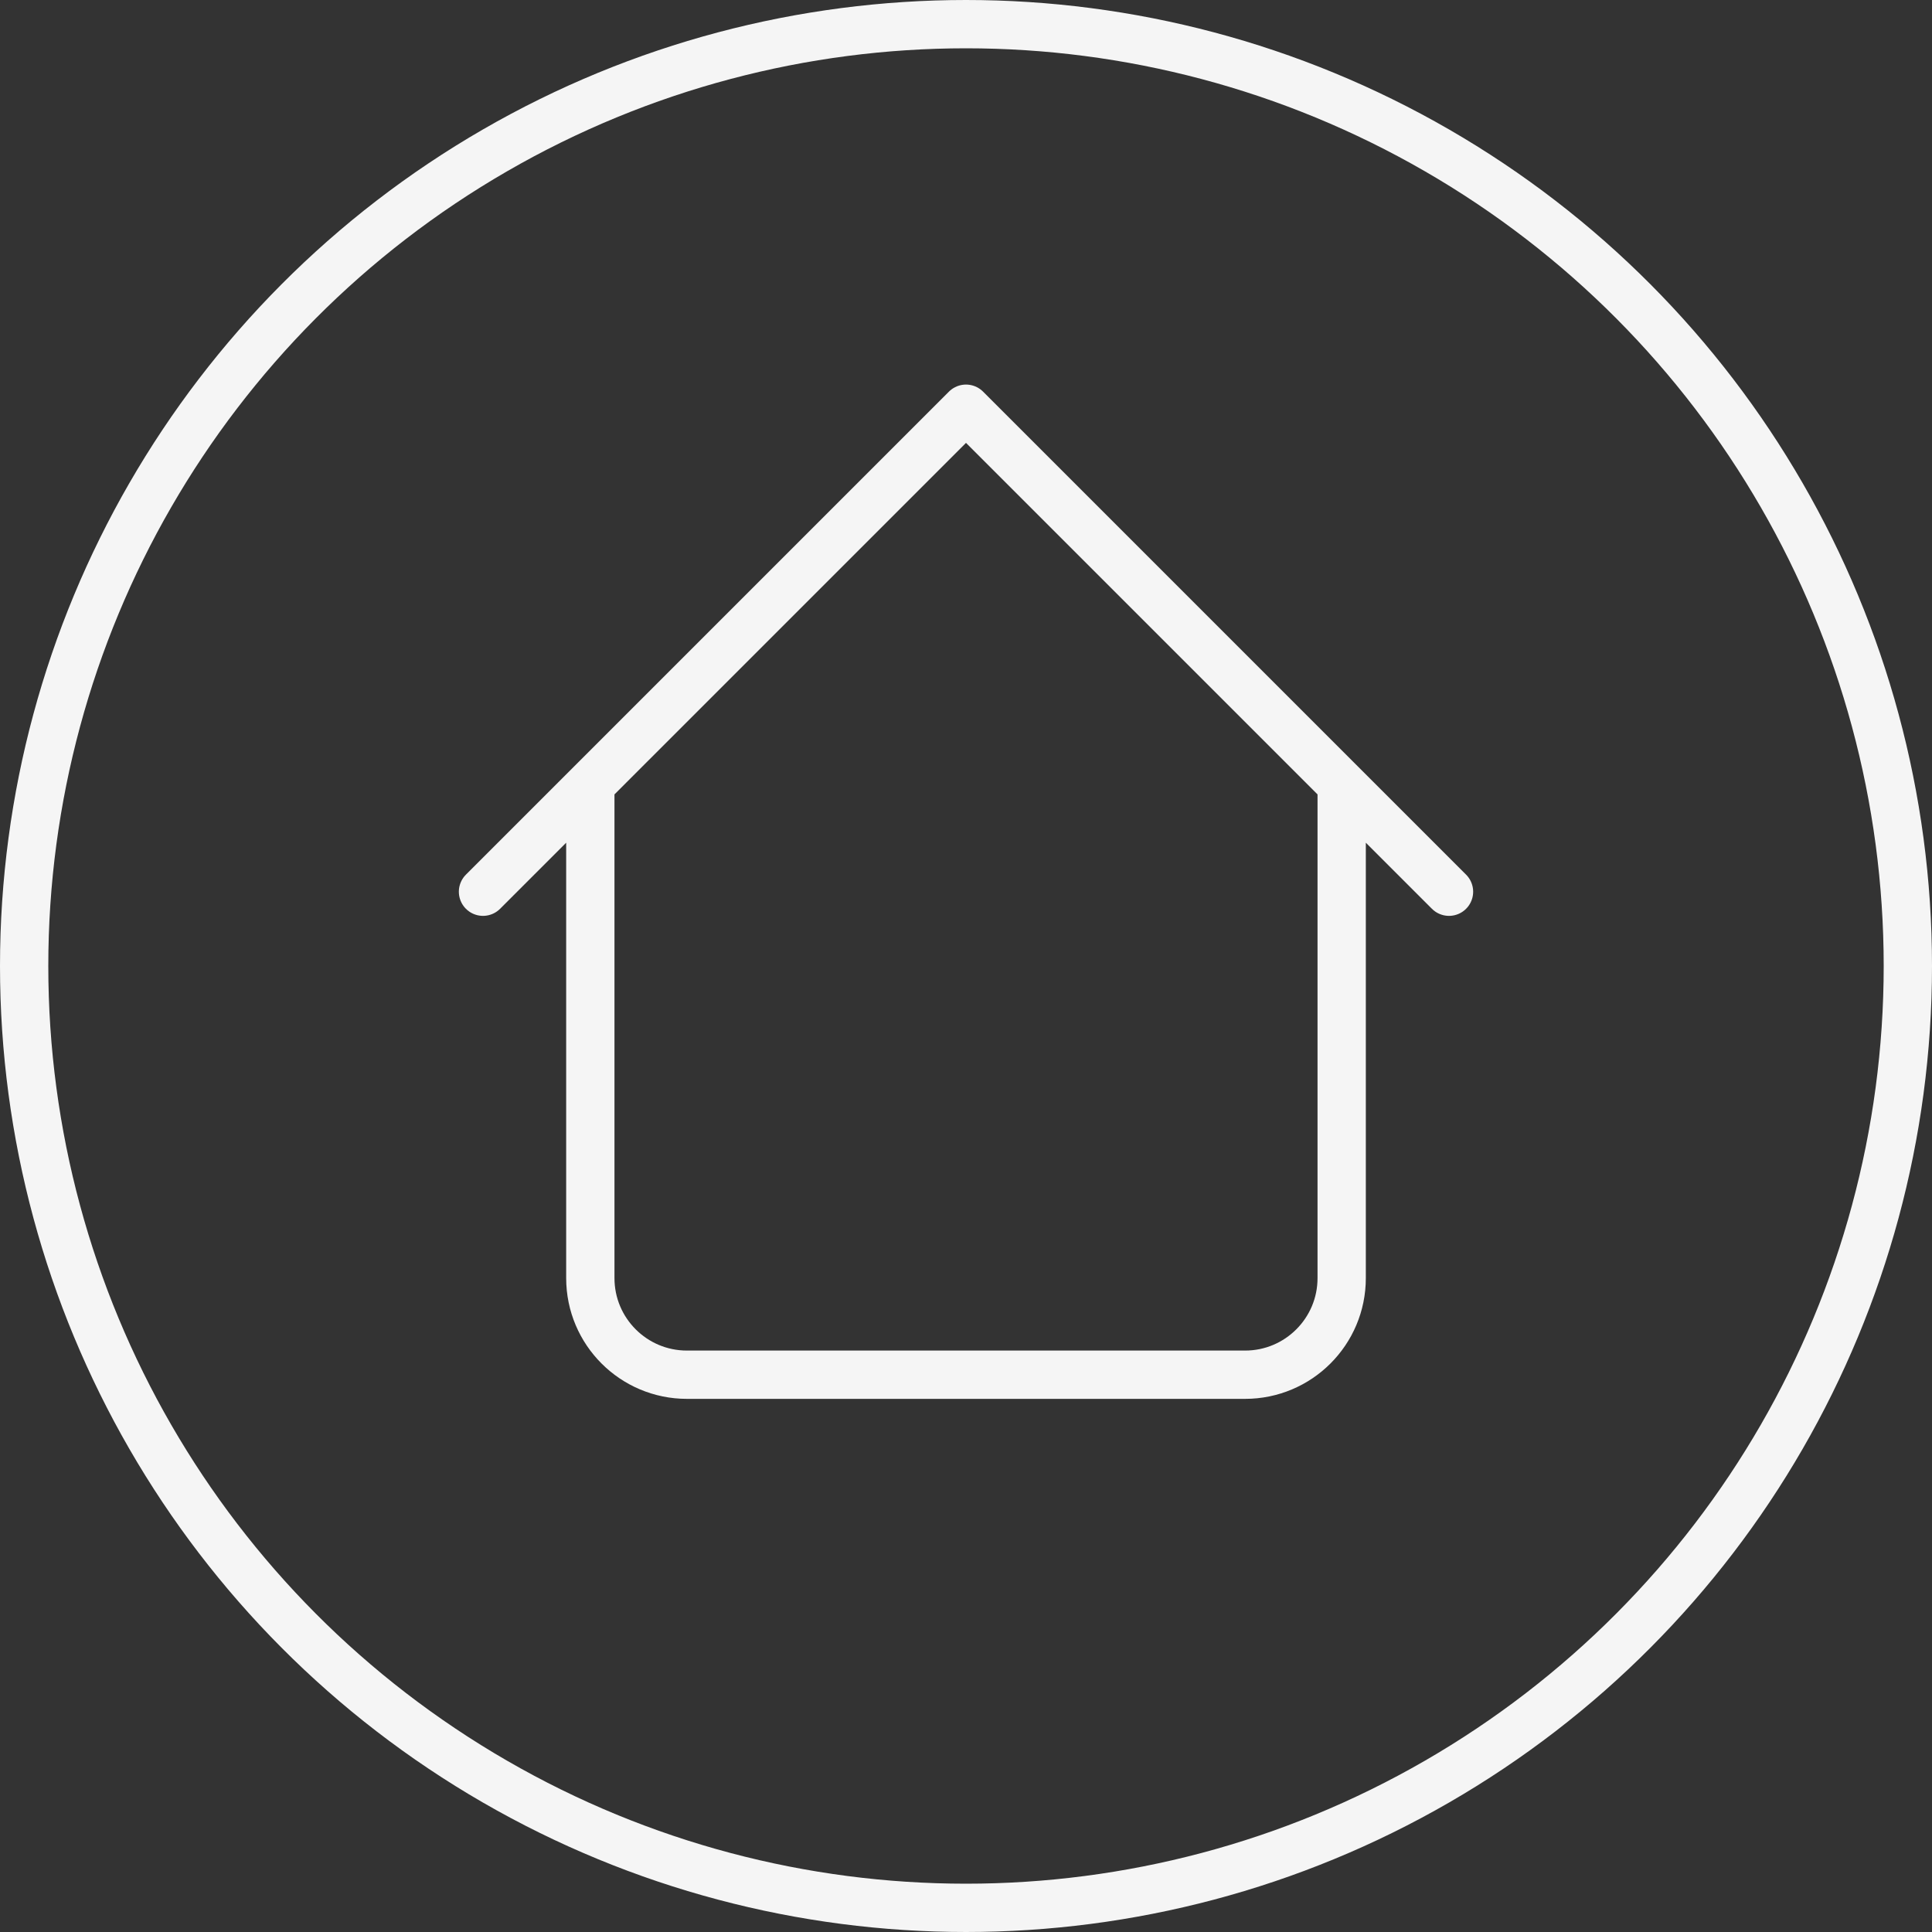
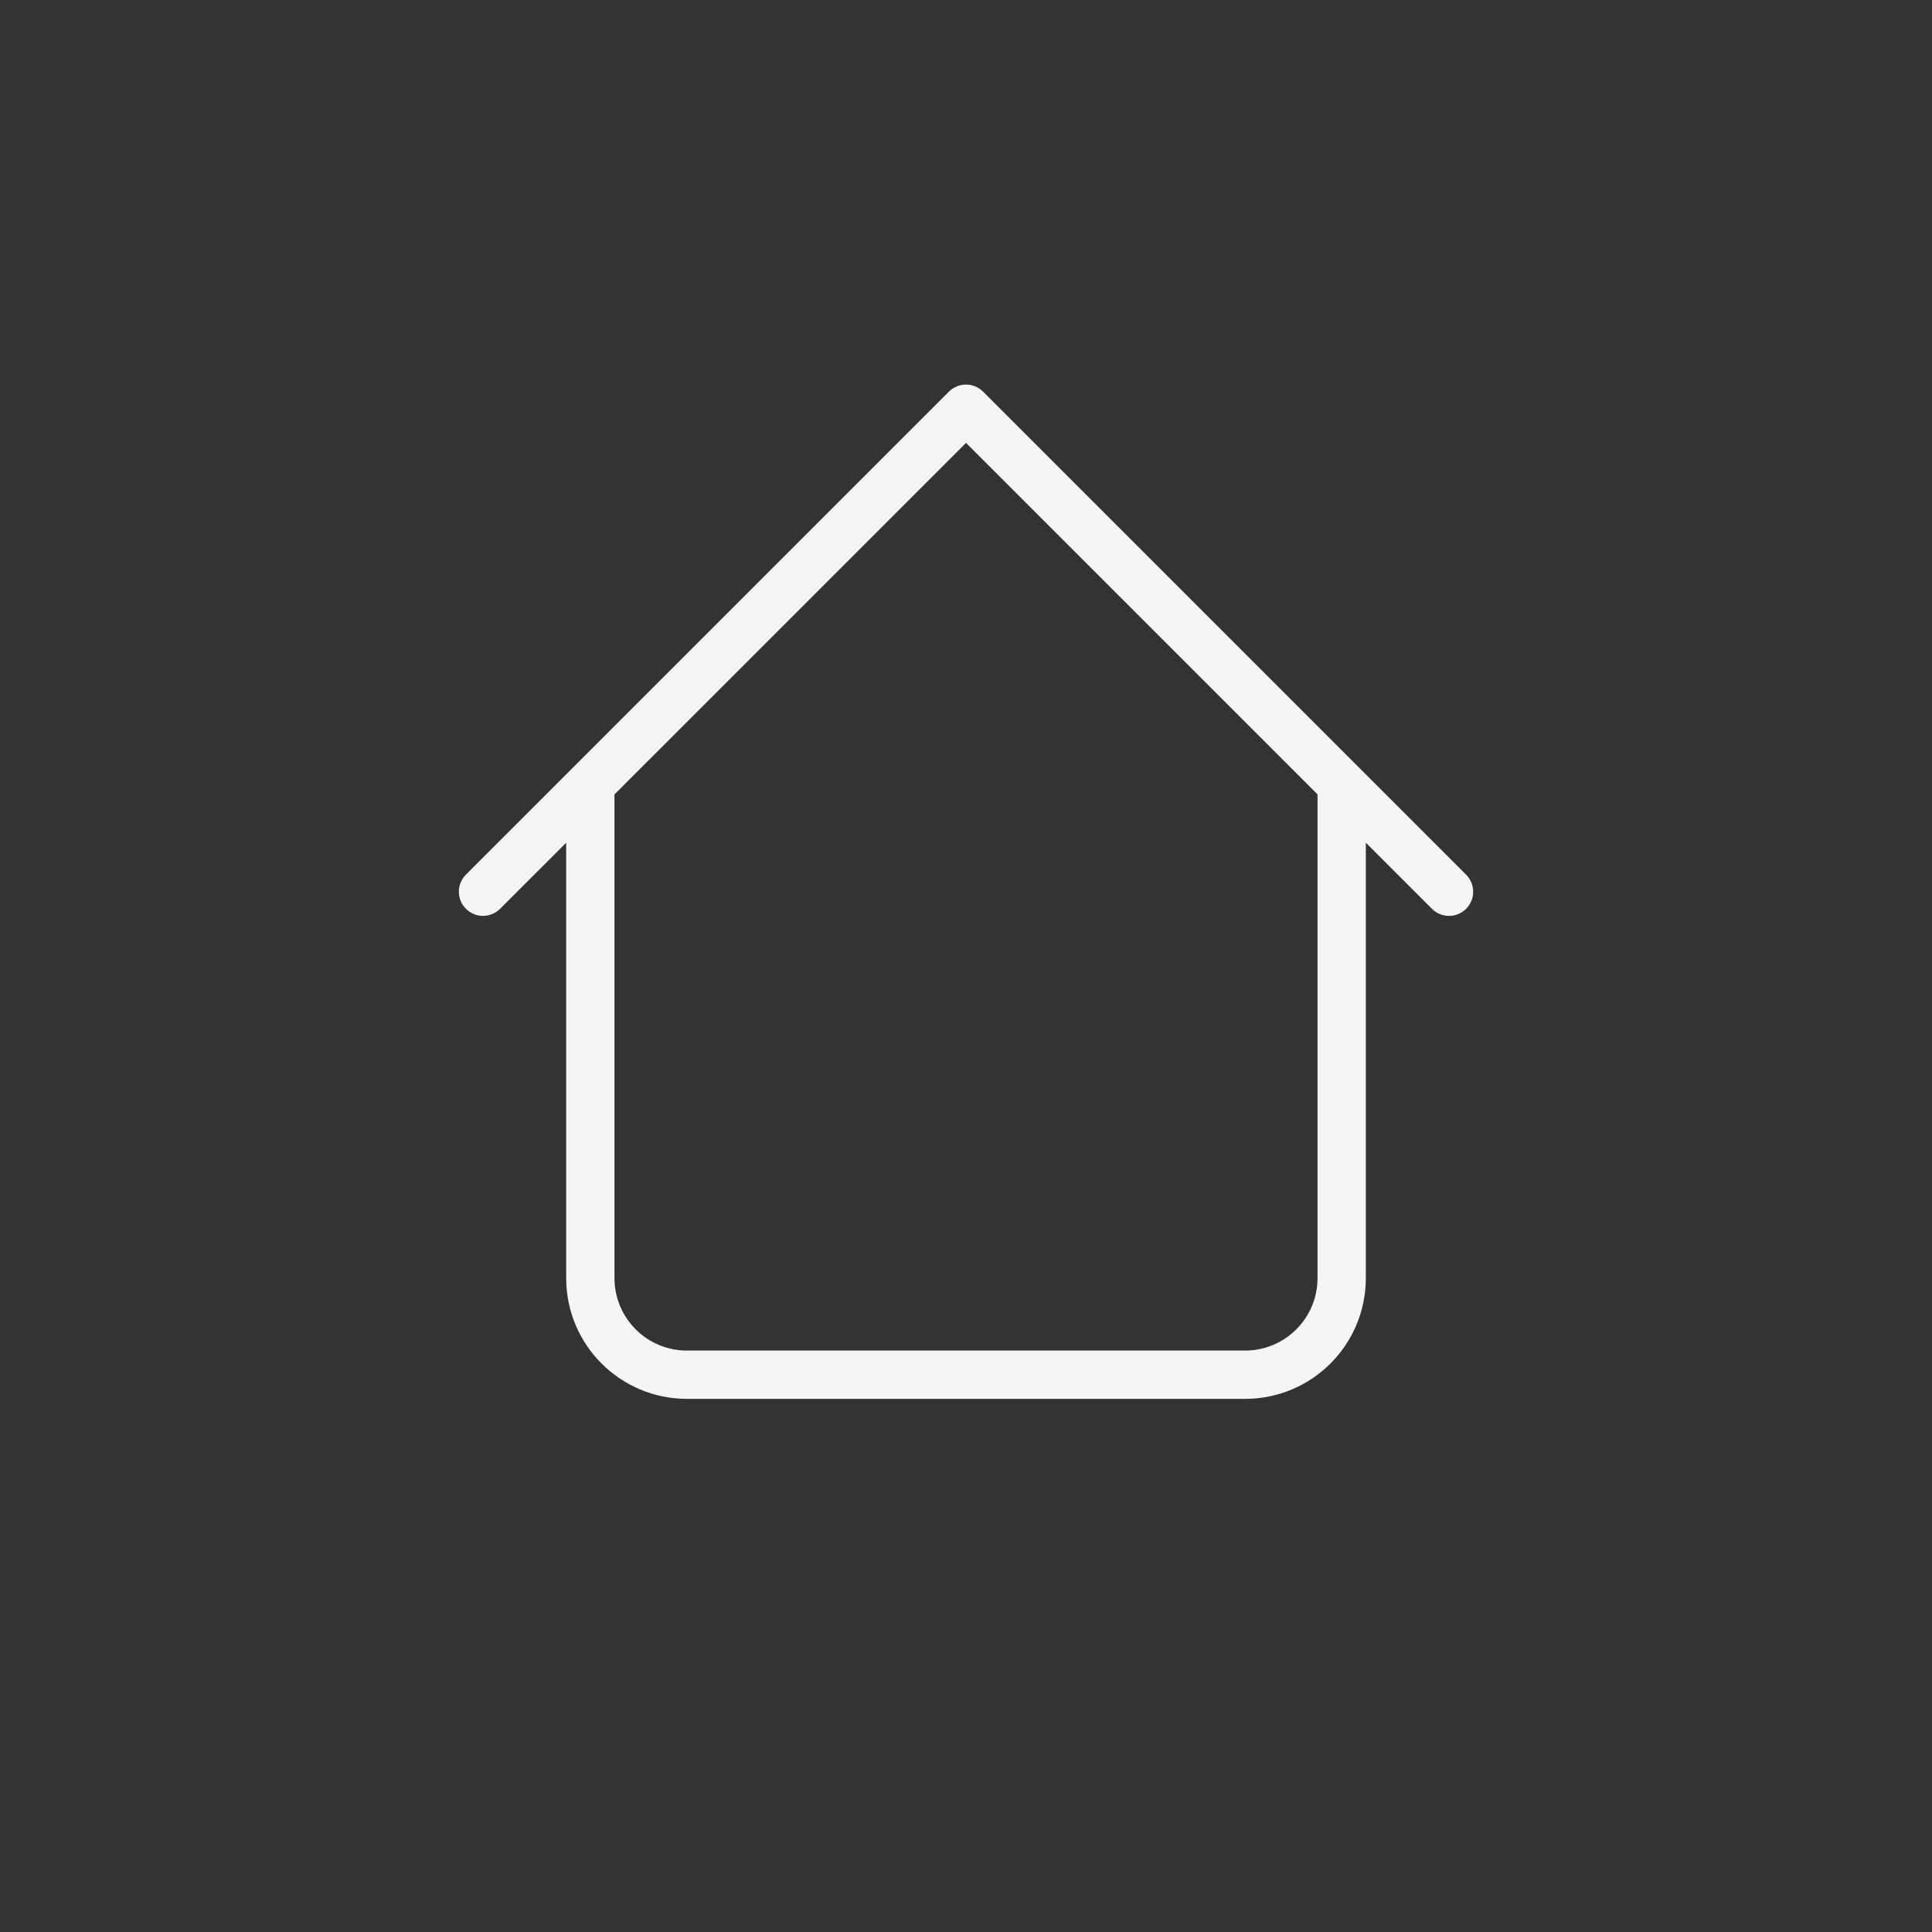
<svg xmlns="http://www.w3.org/2000/svg" width="40" height="40" viewBox="0 0 40 40" fill="none">
  <rect x="0" y="0" width="40" height="40" fill="#333333" stroke="none" />
-   <circle cx="20" cy="20" r="19.5" stroke="#F5F5F5" />
  <path d="M27.778 16.24V26.462C27.778 27.567 26.882 28.462 25.778 28.462H14.222C13.118 28.462 12.222 27.567 12.222 26.462V16.24M30 18.462L20 8.462L10 18.462" stroke="#F5F5F5" stroke-linecap="round" stroke-linejoin="round" />
</svg>